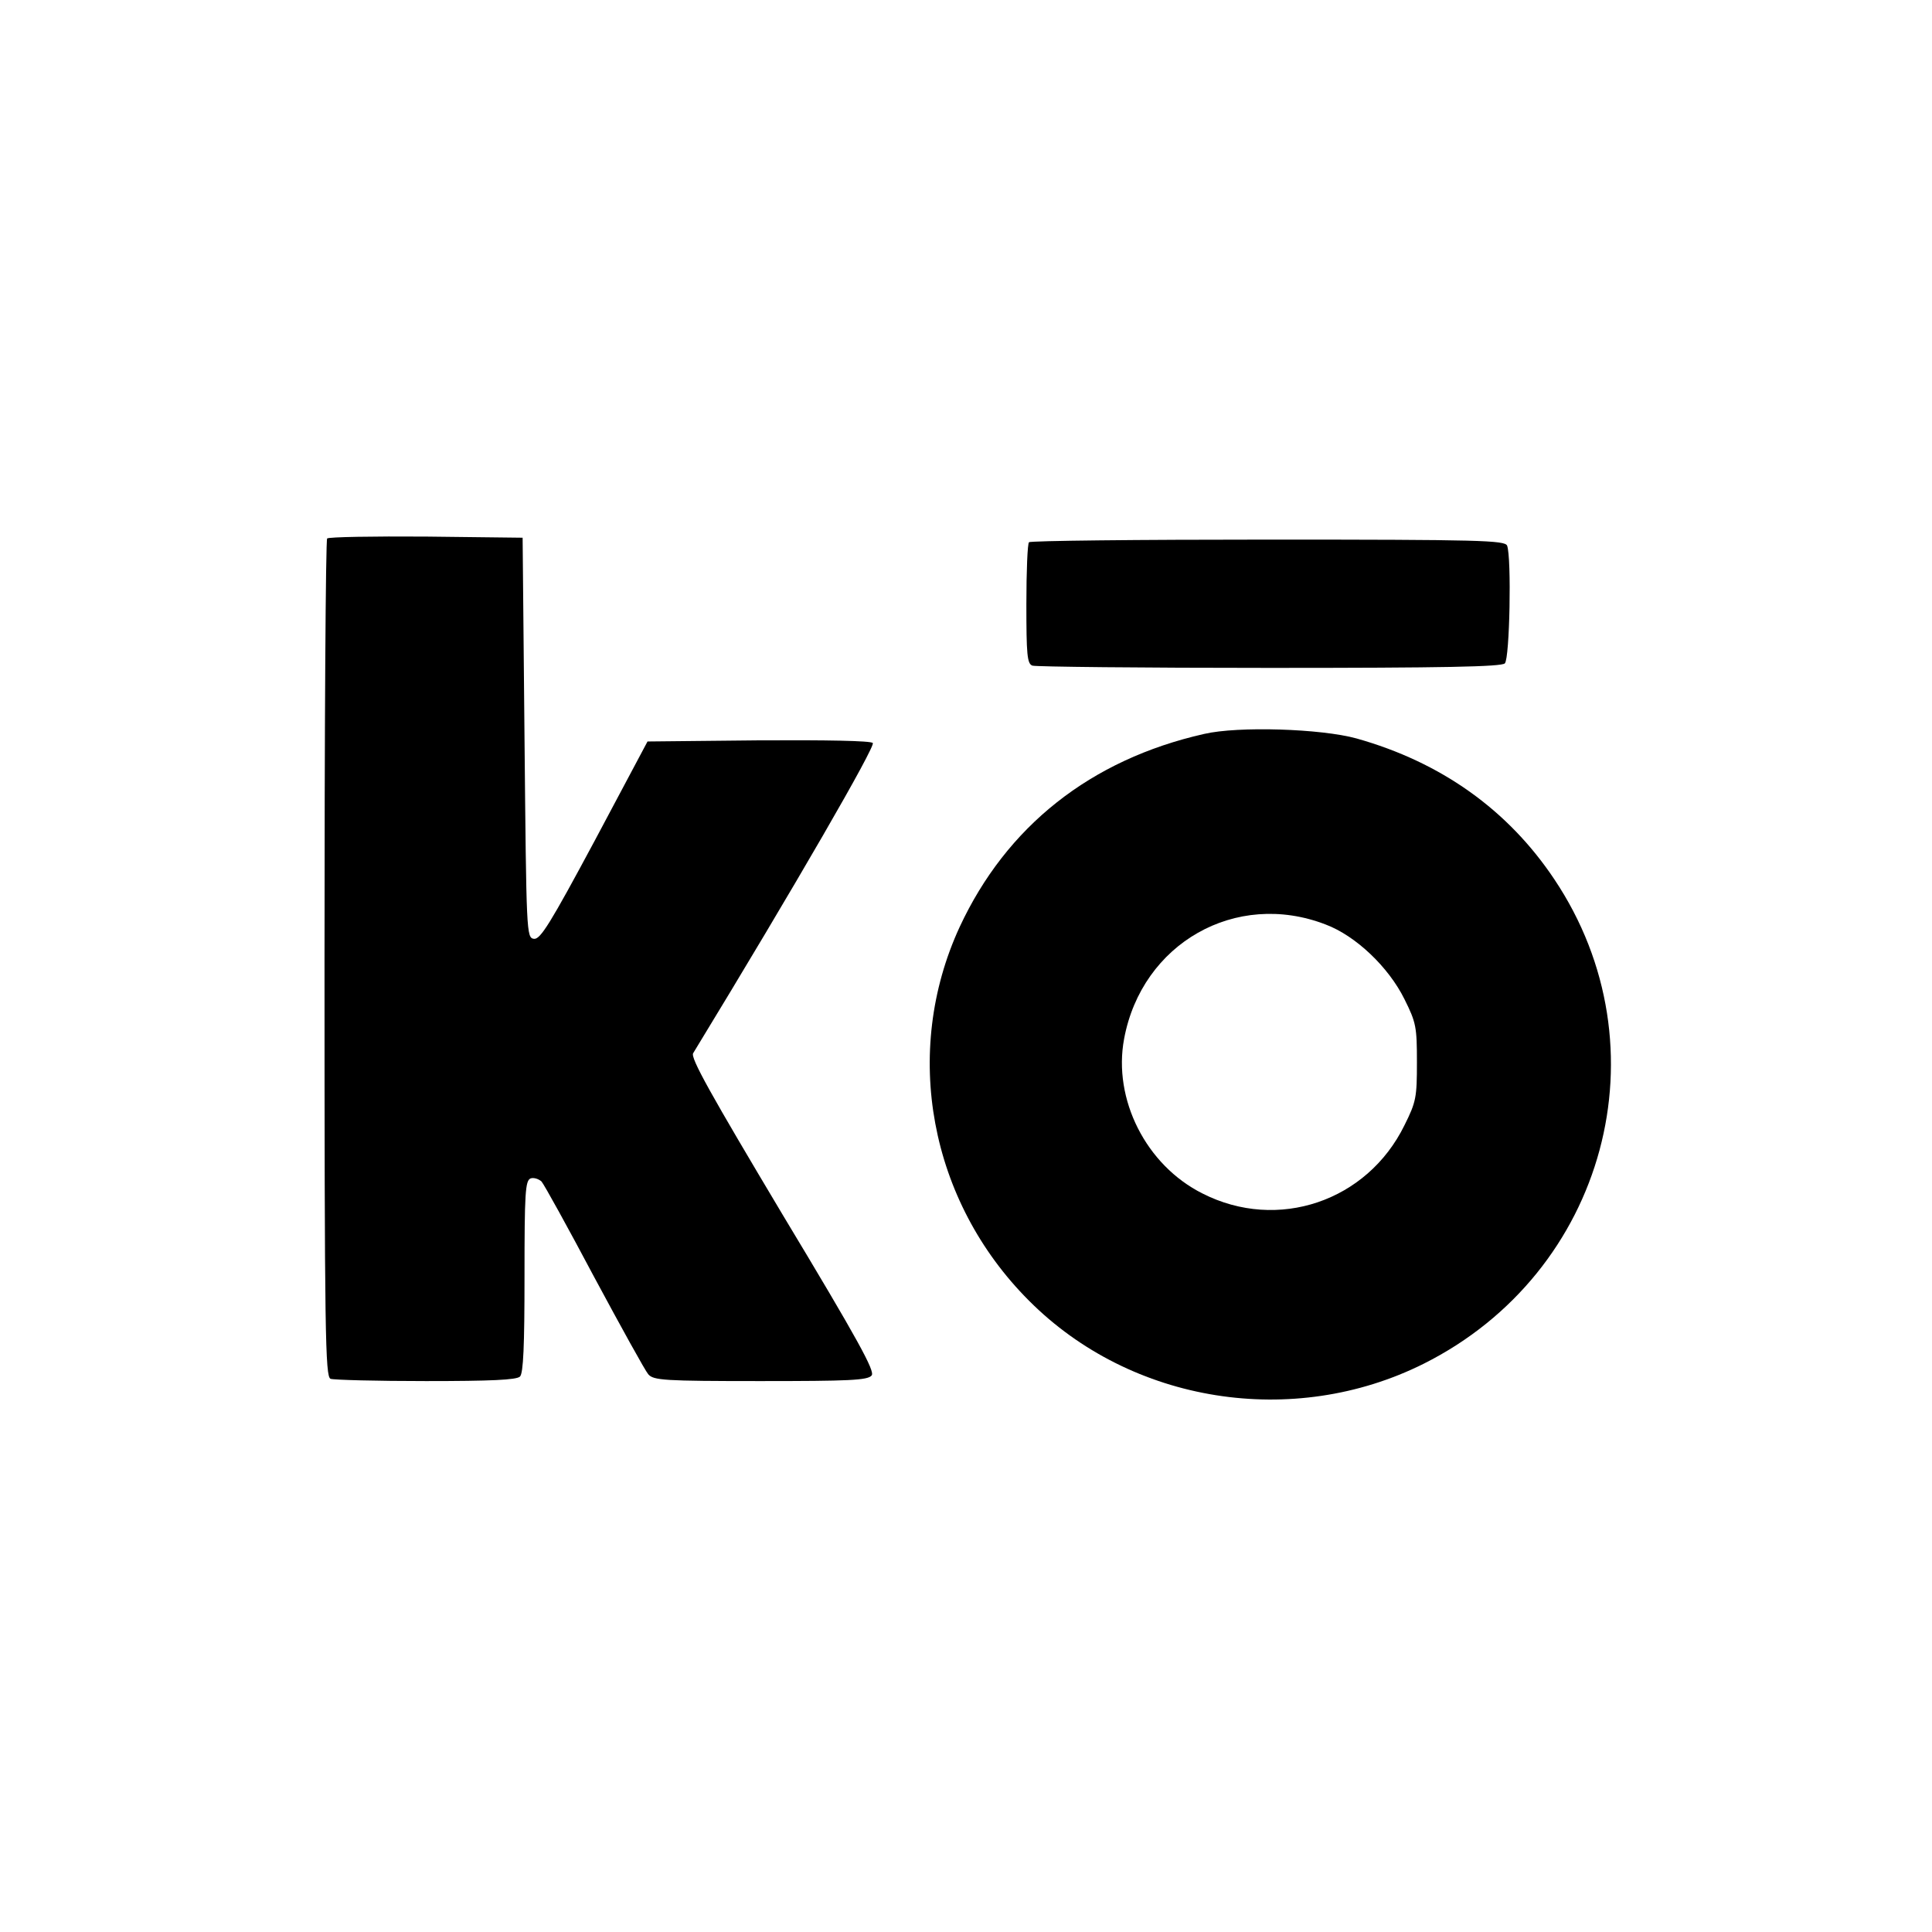
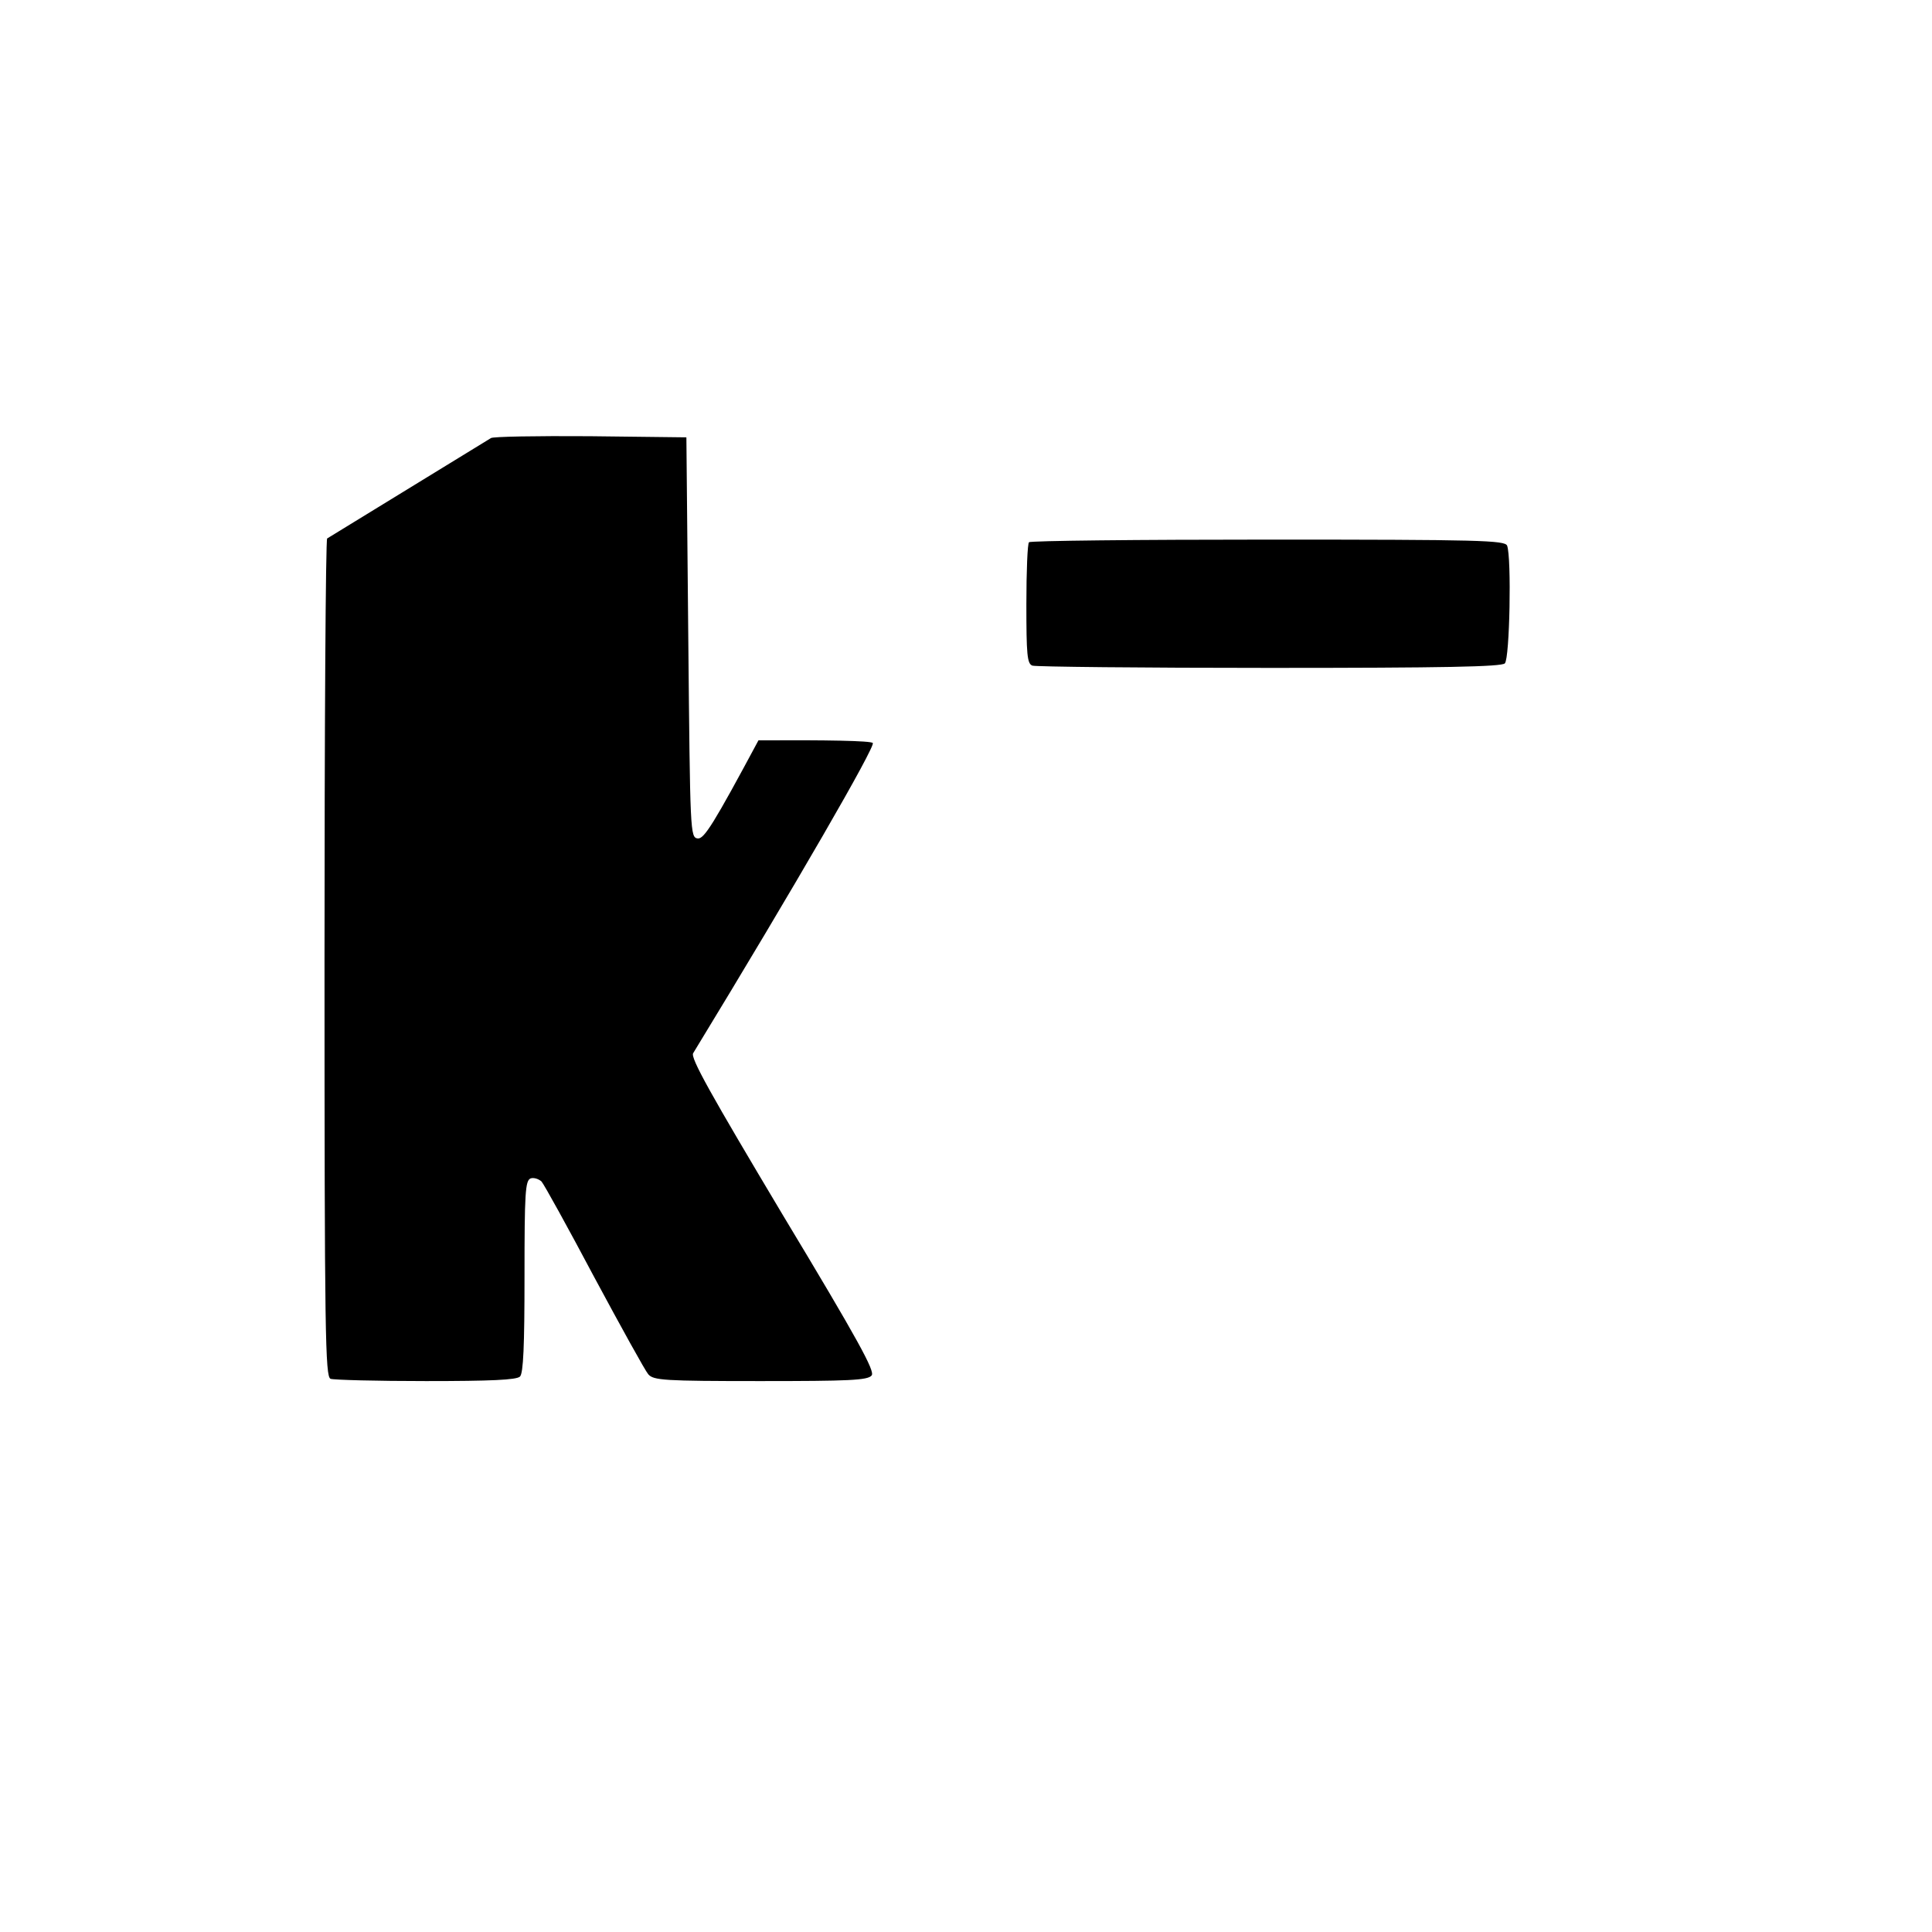
<svg xmlns="http://www.w3.org/2000/svg" version="1.0" width="512pt" height="512pt" viewBox="0 0 512 512" preserveAspectRatio="xMidYMid meet">
  <g transform="translate(0,512) scale(0.1,-0.1)" fill="#000000" stroke="none">
-     <path d="M867 3693 c-4 -3 -7 -505 -7 -1114 0 -1000 2 -1107 16 -1113 9 -3 122 -6 253 -6 171 0 240 3 249 12 9 9 12 82 12 265 0 222 2 254 16 260 8 3 21 -1 29 -8 7 -8 70 -122 140 -254 71 -132 135 -248 143 -257 14 -16 41 -18 297 -18 235 0 285 2 295 15 9 11 -33 89 -236 426 -191 320 -245 416 -237 428 273 448 484 814 476 822 -6 6 -121 8 -303 7 l-294 -3 -140 -263 c-118 -220 -144 -262 -161 -260 -20 3 -20 13 -25 533 l-5 530 -256 3 c-140 1 -258 -1 -262 -5z" />
+     <path d="M867 3693 c-4 -3 -7 -505 -7 -1114 0 -1000 2 -1107 16 -1113 9 -3 122 -6 253 -6 171 0 240 3 249 12 9 9 12 82 12 265 0 222 2 254 16 260 8 3 21 -1 29 -8 7 -8 70 -122 140 -254 71 -132 135 -248 143 -257 14 -16 41 -18 297 -18 235 0 285 2 295 15 9 11 -33 89 -236 426 -191 320 -245 416 -237 428 273 448 484 814 476 822 -6 6 -121 8 -303 7 c-118 -220 -144 -262 -161 -260 -20 3 -20 13 -25 533 l-5 530 -256 3 c-140 1 -258 -1 -262 -5z" />
    <path d="M2727 3683 c-4 -3 -7 -77 -7 -164 0 -134 2 -158 16 -163 9 -3 291 -6 628 -6 463 0 615 3 624 12 13 13 18 281 6 312 -6 14 -71 16 -633 16 -345 0 -631 -3 -634 -7z" />
-     <path d="M3191 3175 c-301 -68 -524 -245 -648 -512 -153 -332 -80 -726 184 -990 271 -272 700 -340 1046 -167 483 242 644 839 346 1284 -123 184 -300 310 -524 373 -94 26 -314 33 -404 12z m322 -505 c80 -30 167 -113 209 -198 31 -62 33 -74 33 -167 0 -93 -2 -105 -33 -167 -99 -202 -336 -282 -535 -181 -150 75 -238 250 -208 410 47 253 296 395 534 303z" />
  </g>
</svg>